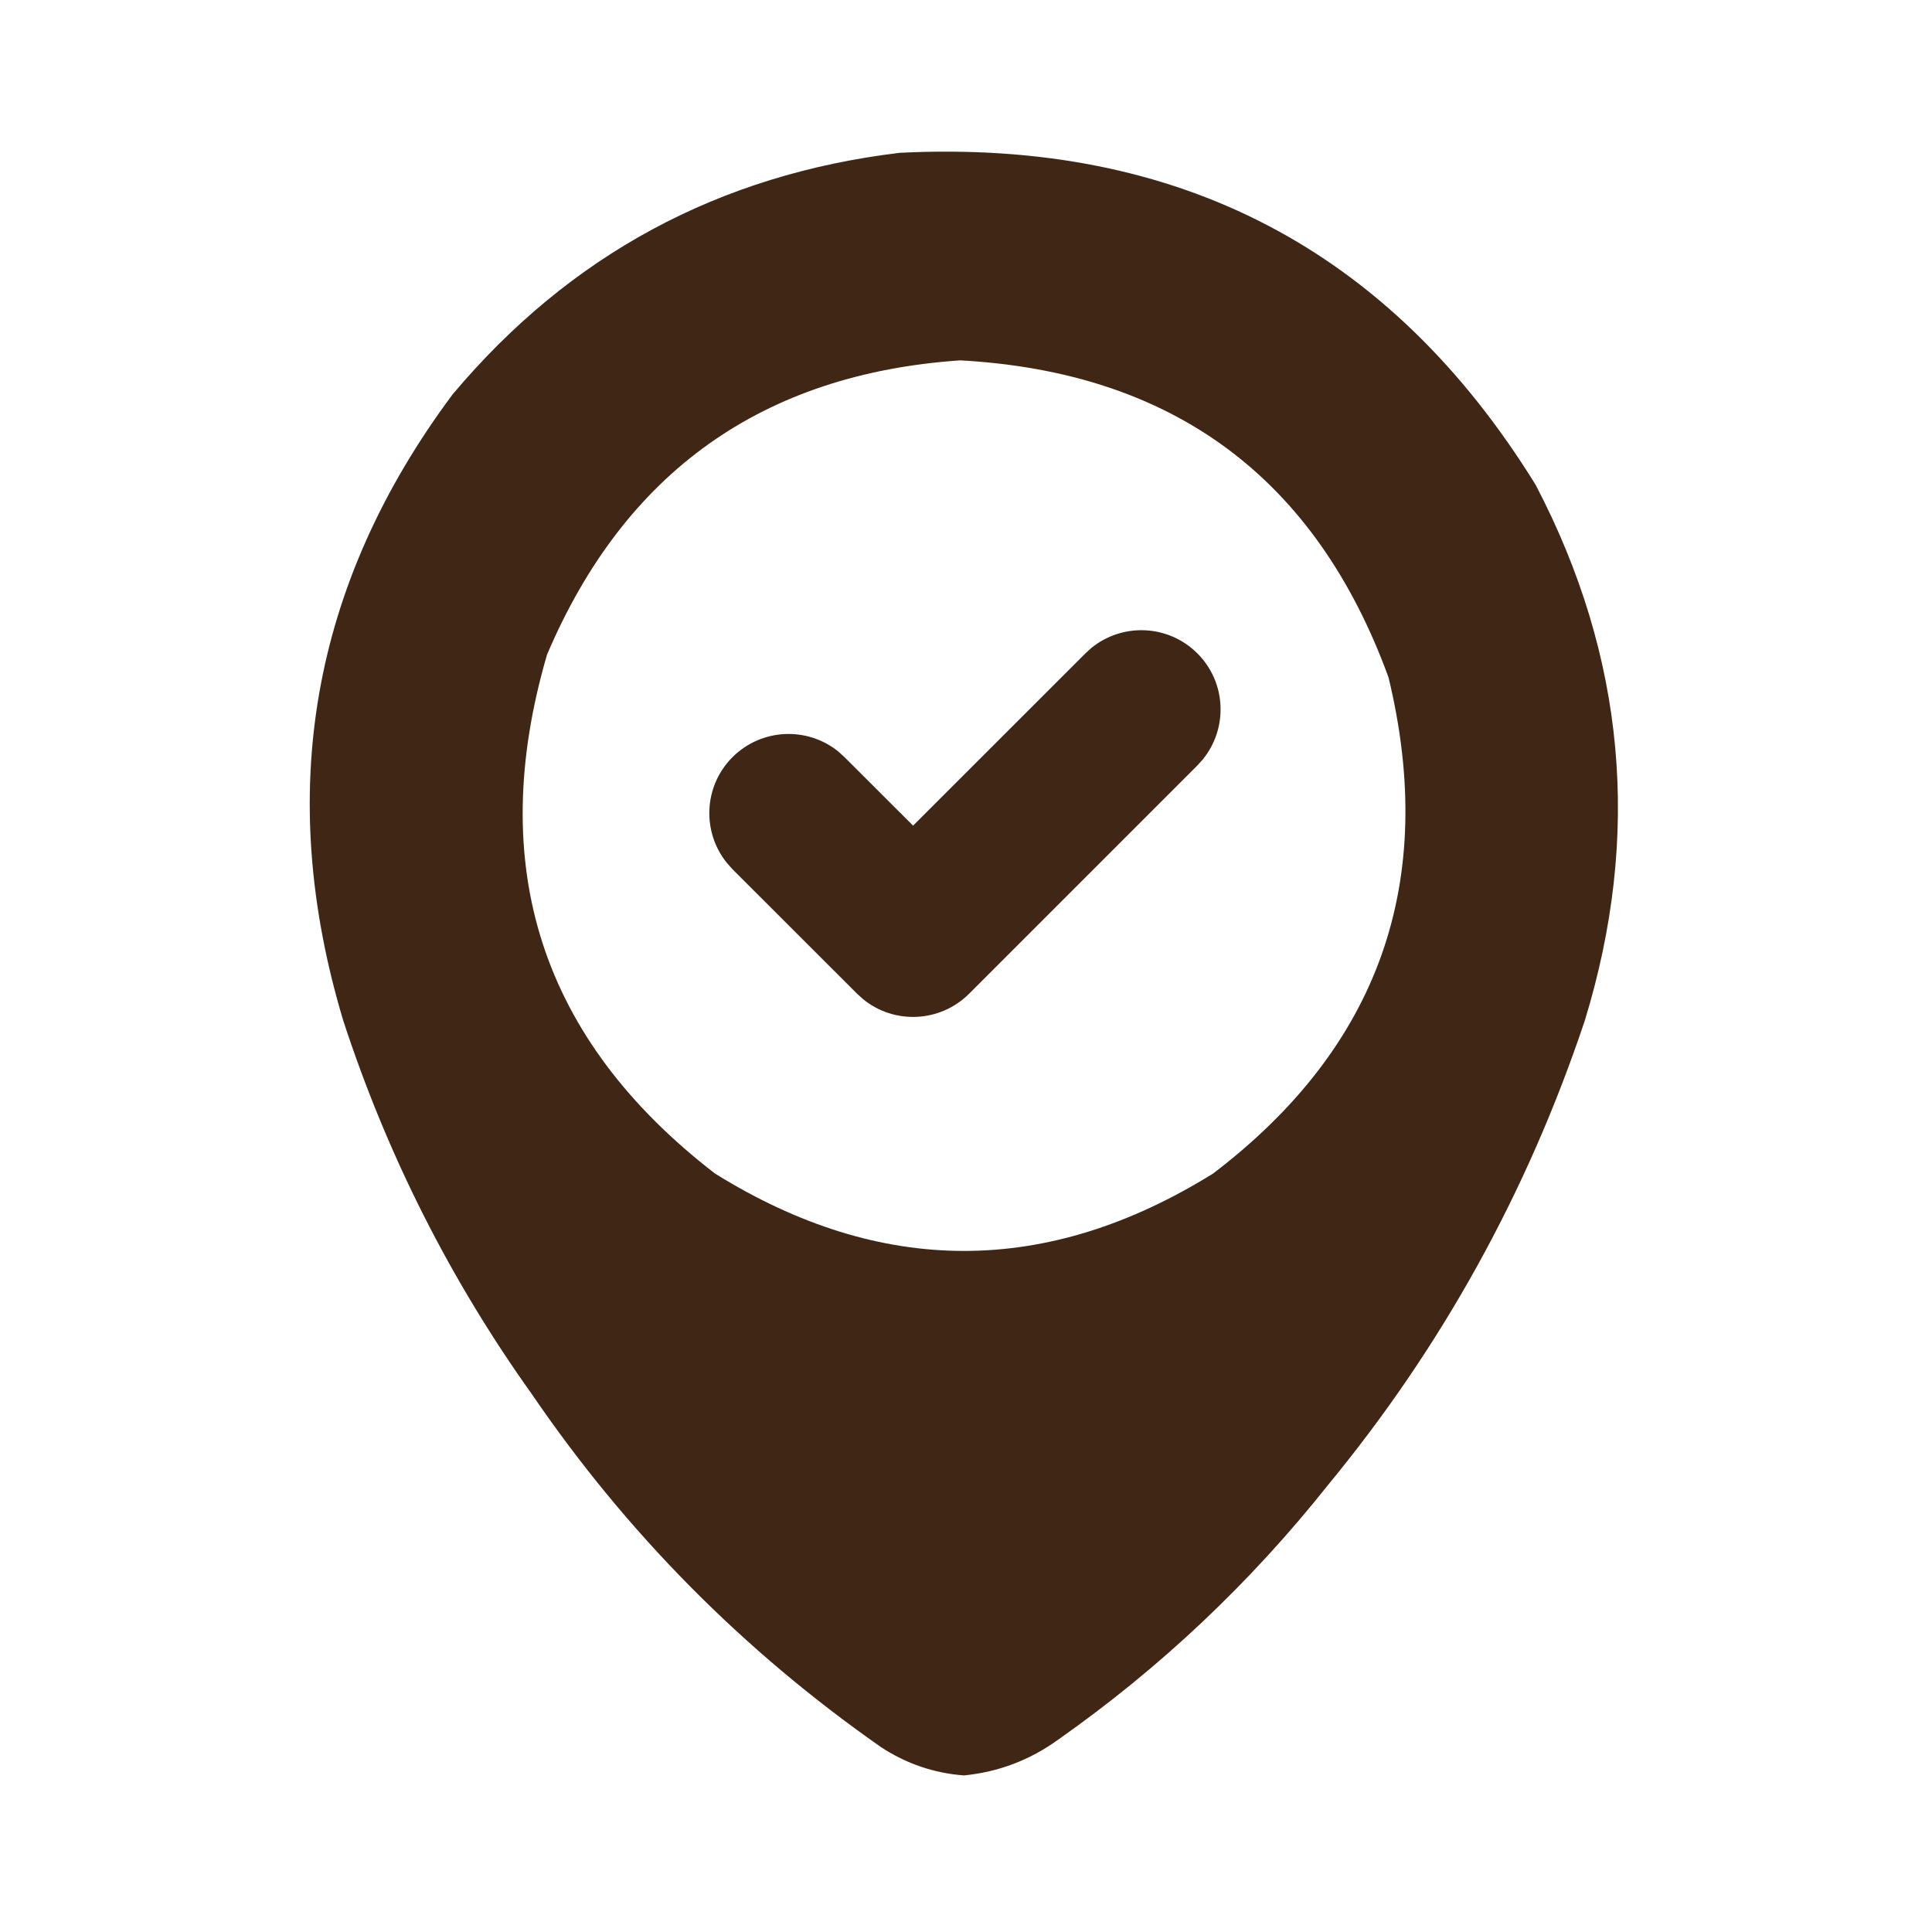
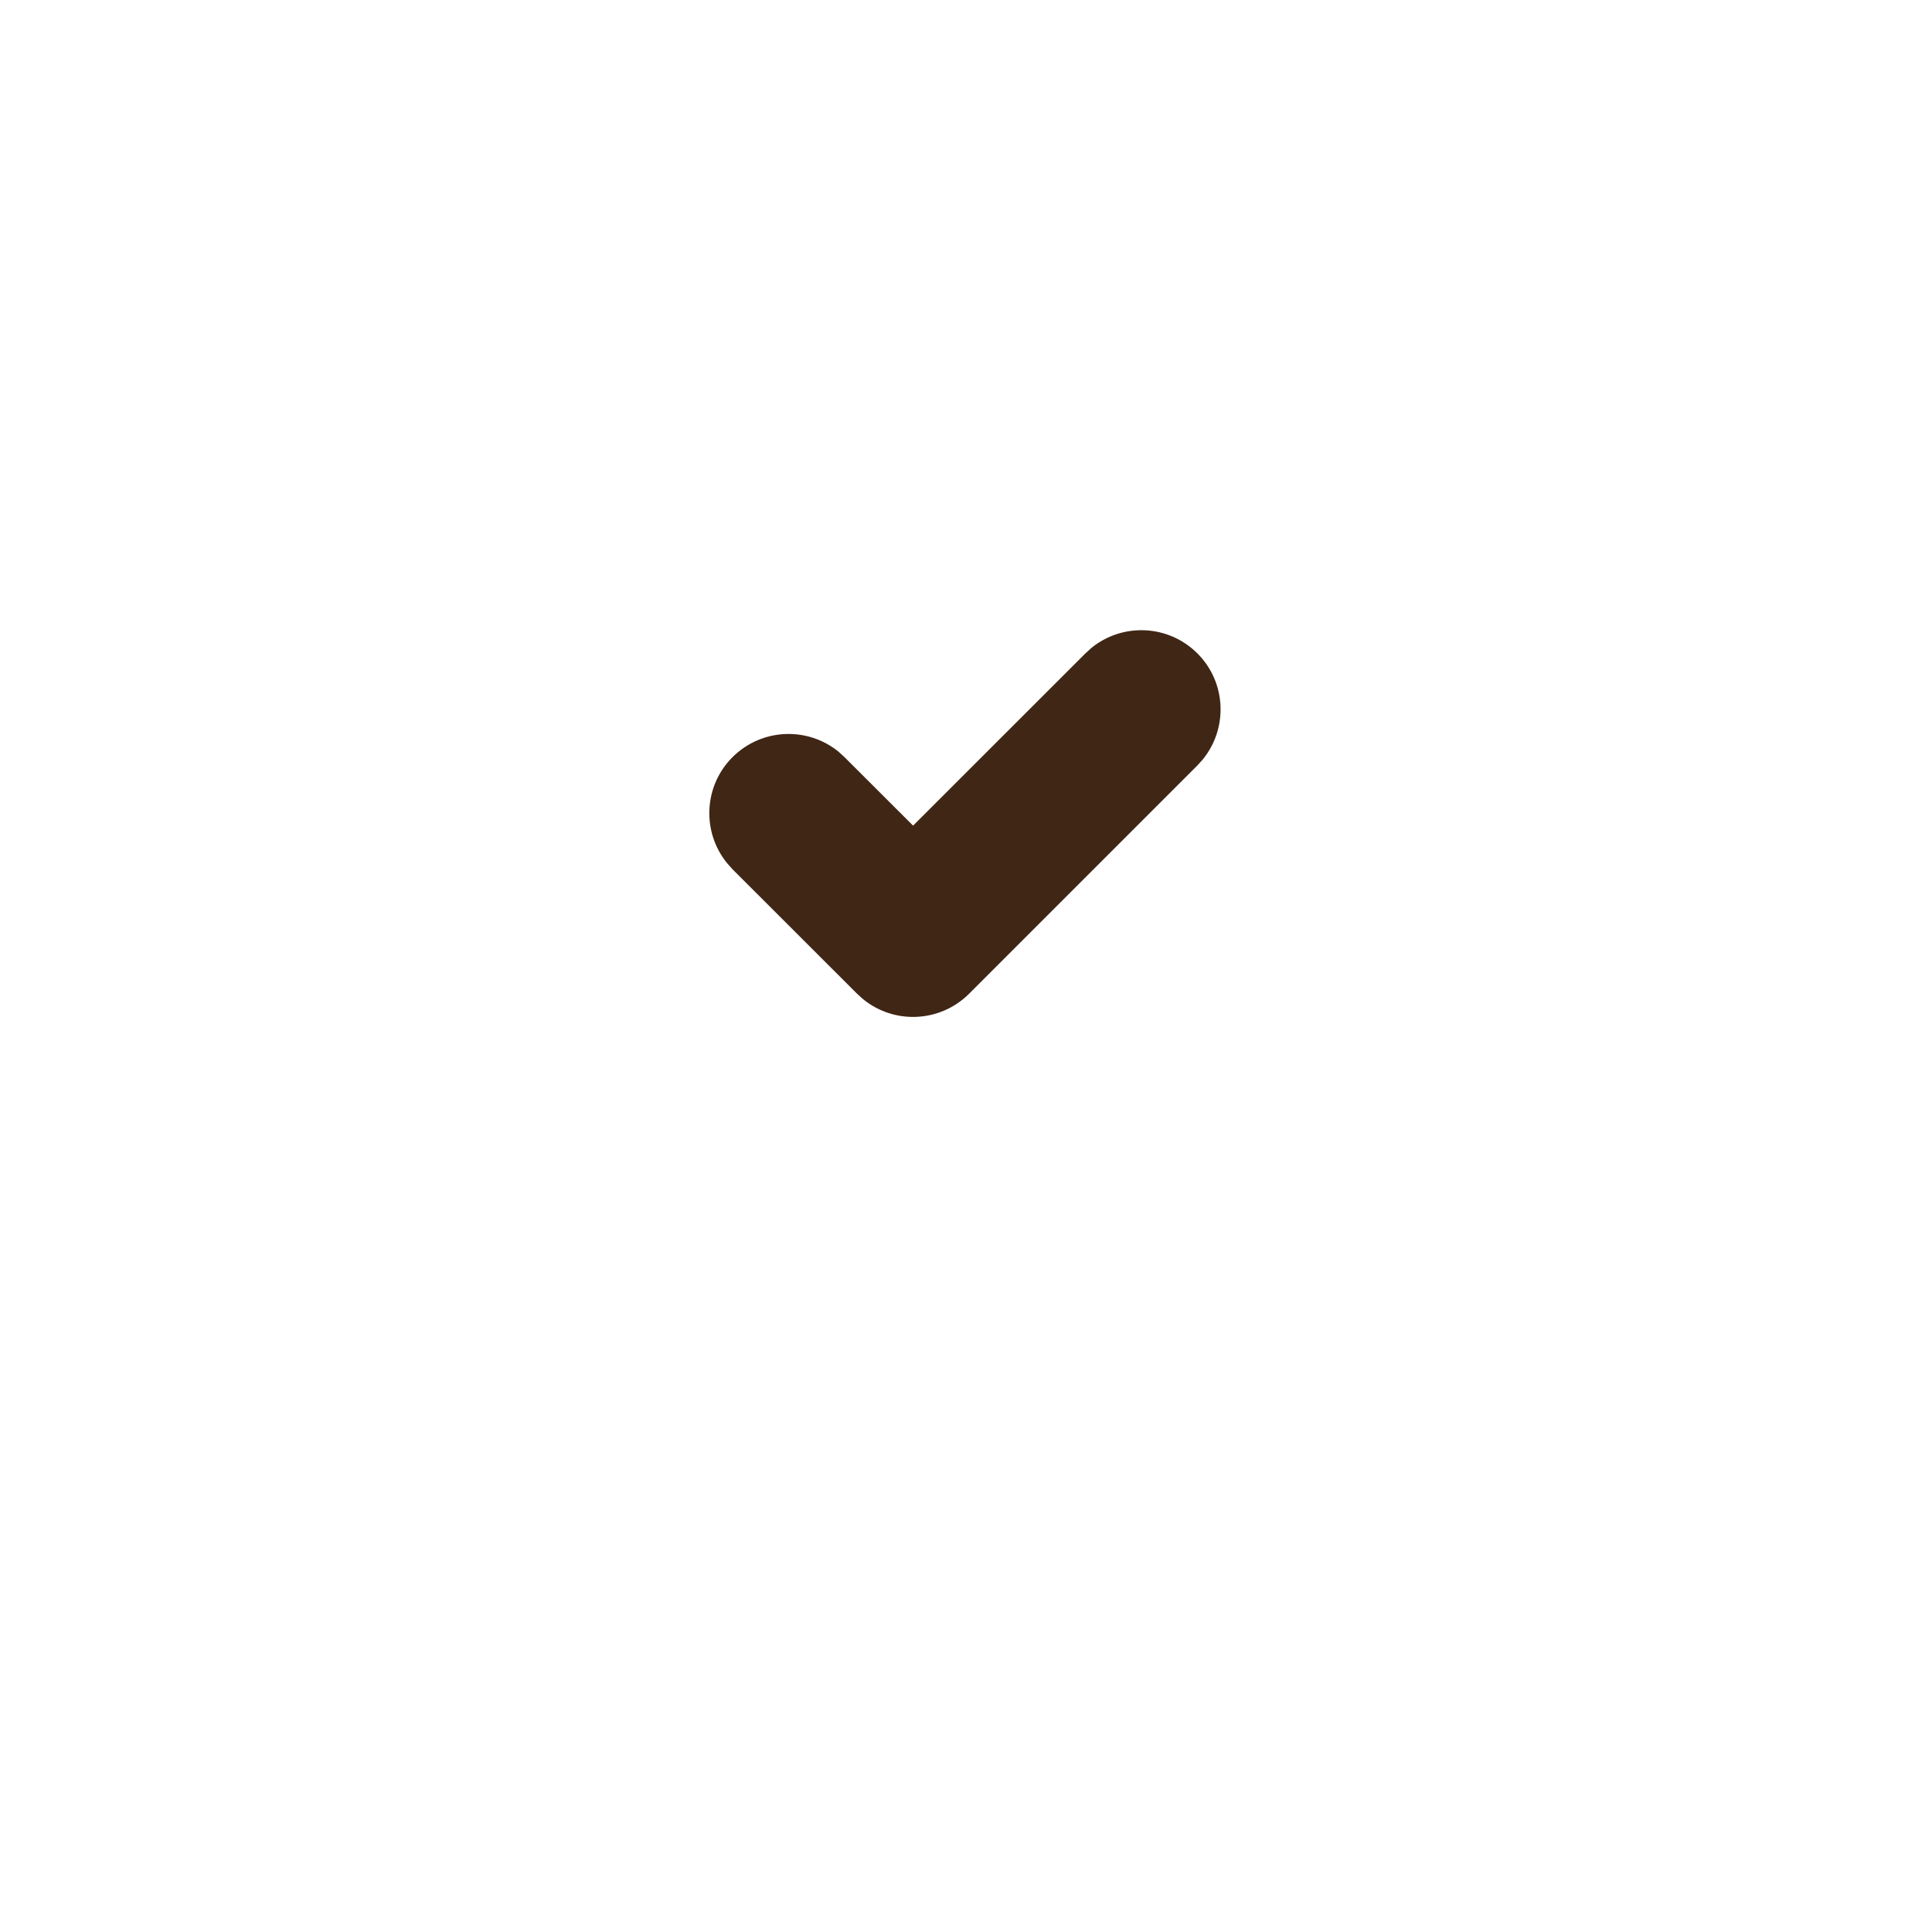
<svg xmlns="http://www.w3.org/2000/svg" width="23" height="23" viewBox="0 0 23 23" fill="none">
-   <path fill-rule="evenodd" clip-rule="evenodd" d="M10.713 1.819C14.029 1.654 16.552 2.972 18.282 5.773C19.35 7.816 19.544 9.943 18.866 12.152C18.184 14.19 17.166 16.032 15.811 17.677C14.883 18.845 13.813 19.855 12.599 20.709C12.262 20.953 11.888 21.095 11.476 21.136C11.119 21.109 10.79 20.997 10.488 20.799C8.847 19.651 7.461 18.252 6.333 16.599C5.36 15.236 4.611 13.754 4.087 12.152C3.271 9.438 3.705 6.953 5.389 4.694C6.783 3.035 8.558 2.077 10.713 1.819ZM11.431 4.29C13.964 4.429 15.663 5.687 16.53 8.064C17.117 10.495 16.421 12.464 14.441 13.971C12.465 15.199 10.488 15.199 8.512 13.971C6.442 12.375 5.776 10.316 6.512 7.794C7.437 5.619 9.077 4.451 11.431 4.29Z" fill="#402615" />
  <path d="M12.992 7.714C13.363 7.412 13.909 7.433 14.255 7.779C14.6 8.124 14.621 8.67 14.319 9.041L14.255 9.112L11.537 11.83C11.191 12.175 10.645 12.197 10.275 11.895L10.203 11.83L8.72 10.348L8.656 10.276C8.354 9.906 8.375 9.359 8.72 9.014C9.066 8.669 9.612 8.647 9.983 8.949L10.054 9.014L10.87 9.829L12.921 7.779L12.992 7.714Z" fill="#402615" />
</svg>